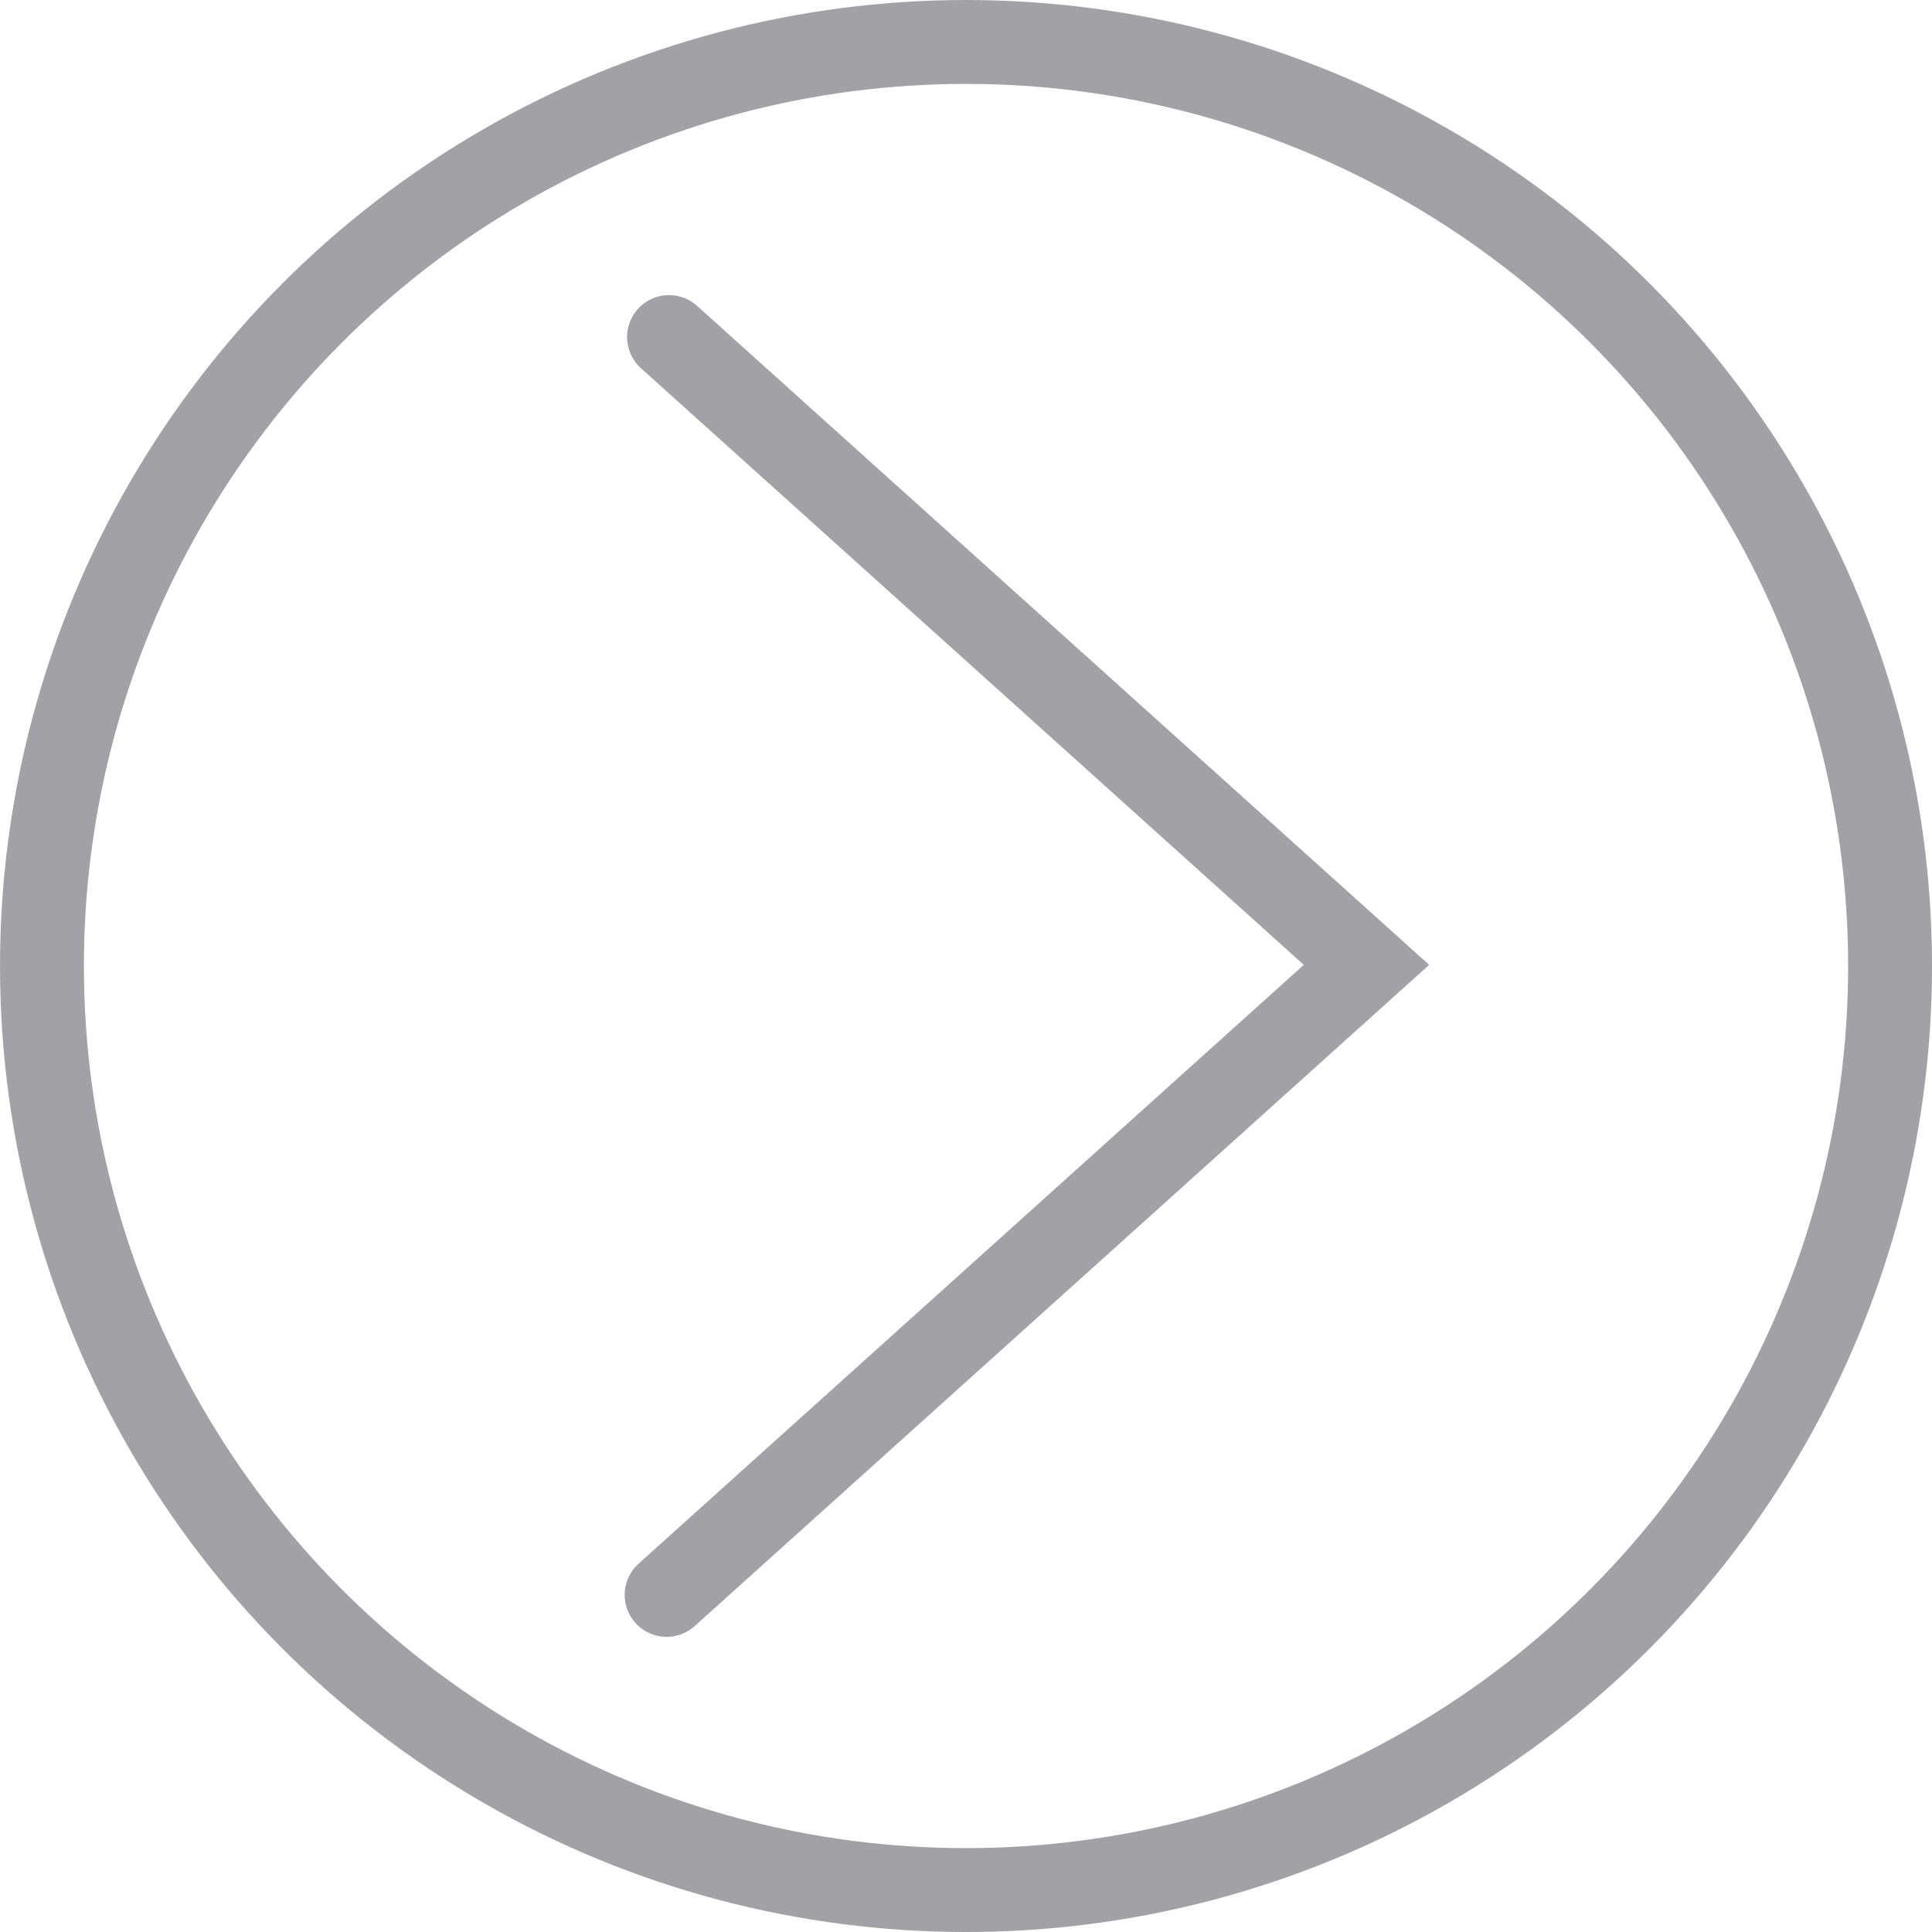
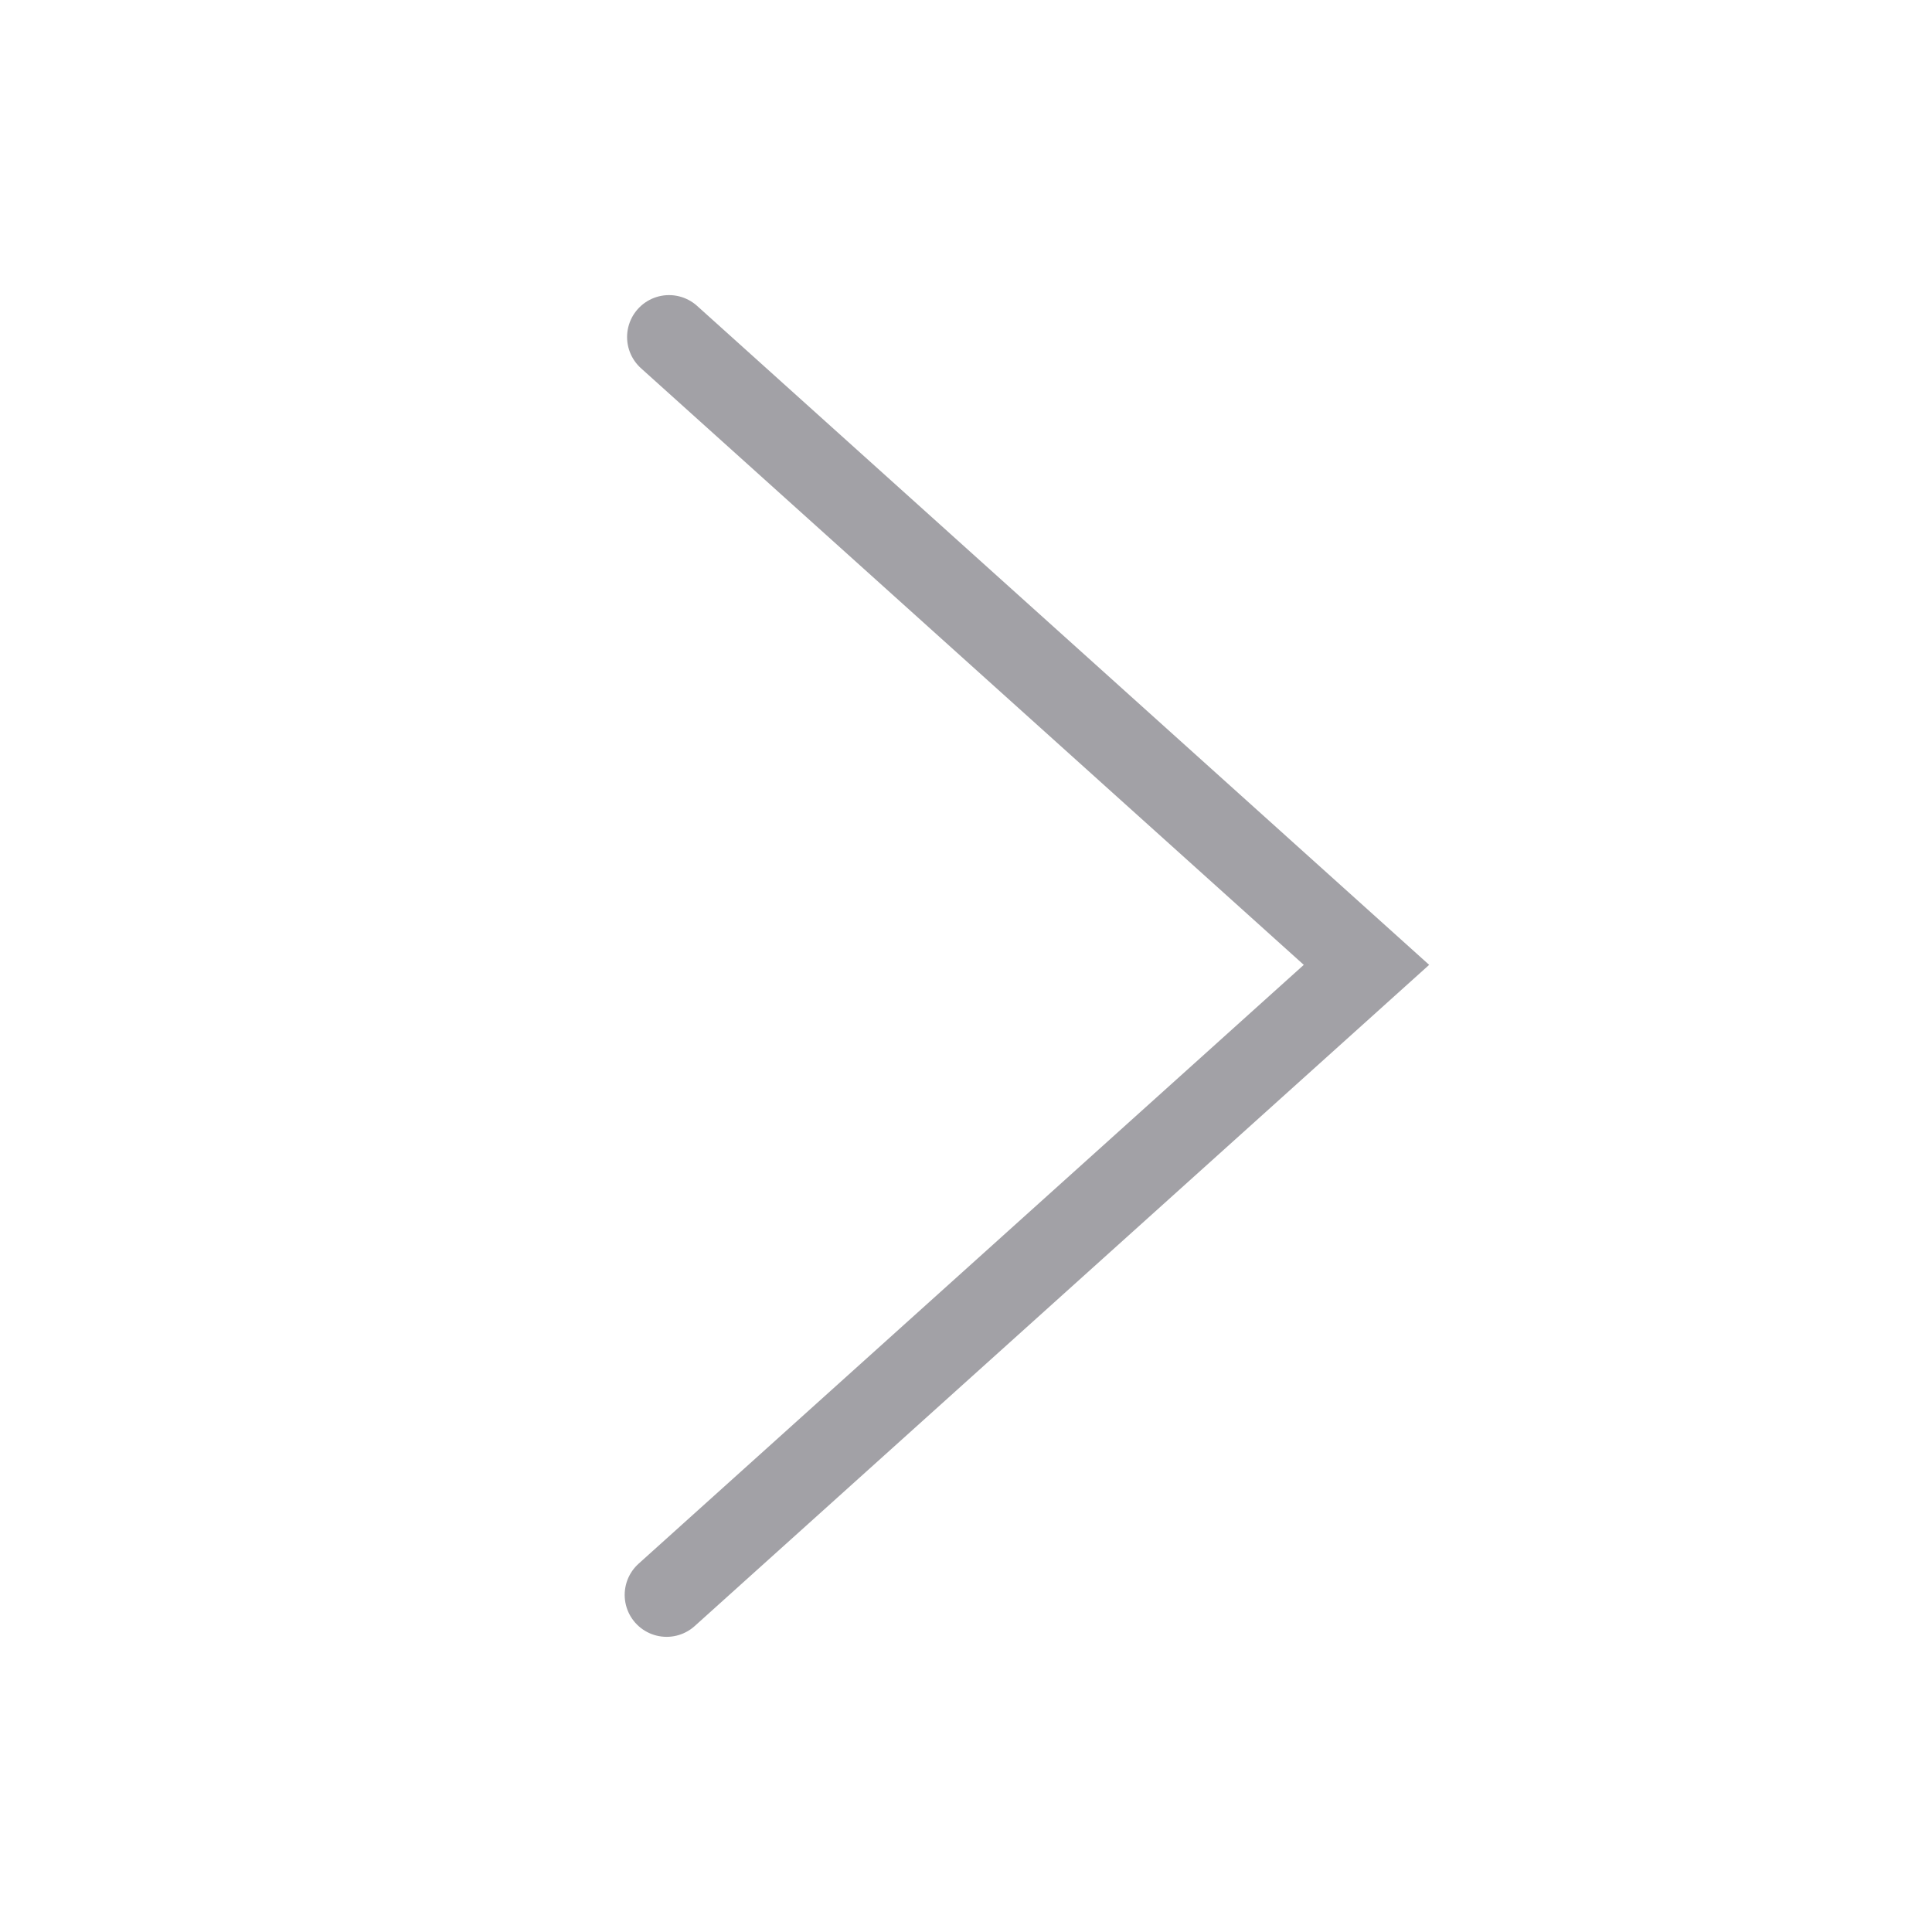
<svg xmlns="http://www.w3.org/2000/svg" version="1.1" id="Ebene_1" x="0px" y="0px" width="65.111px" height="65.111px" viewBox="0 0 65.111 65.111" enable-background="new 0 0 65.111 65.111" xml:space="preserve">
-   <circle fill="none" stroke="#A2A1A6" stroke-width="2.827" stroke-linecap="round" stroke-miterlimit="10" cx="32.556" cy="32.556" r="31.142" />
  <polyline fill="none" stroke="#A2A1A6" stroke-width="2.827" stroke-linecap="round" stroke-miterlimit="10" points="22.466,53.75   46.052,32.517 22.547,11.359 " />
</svg>